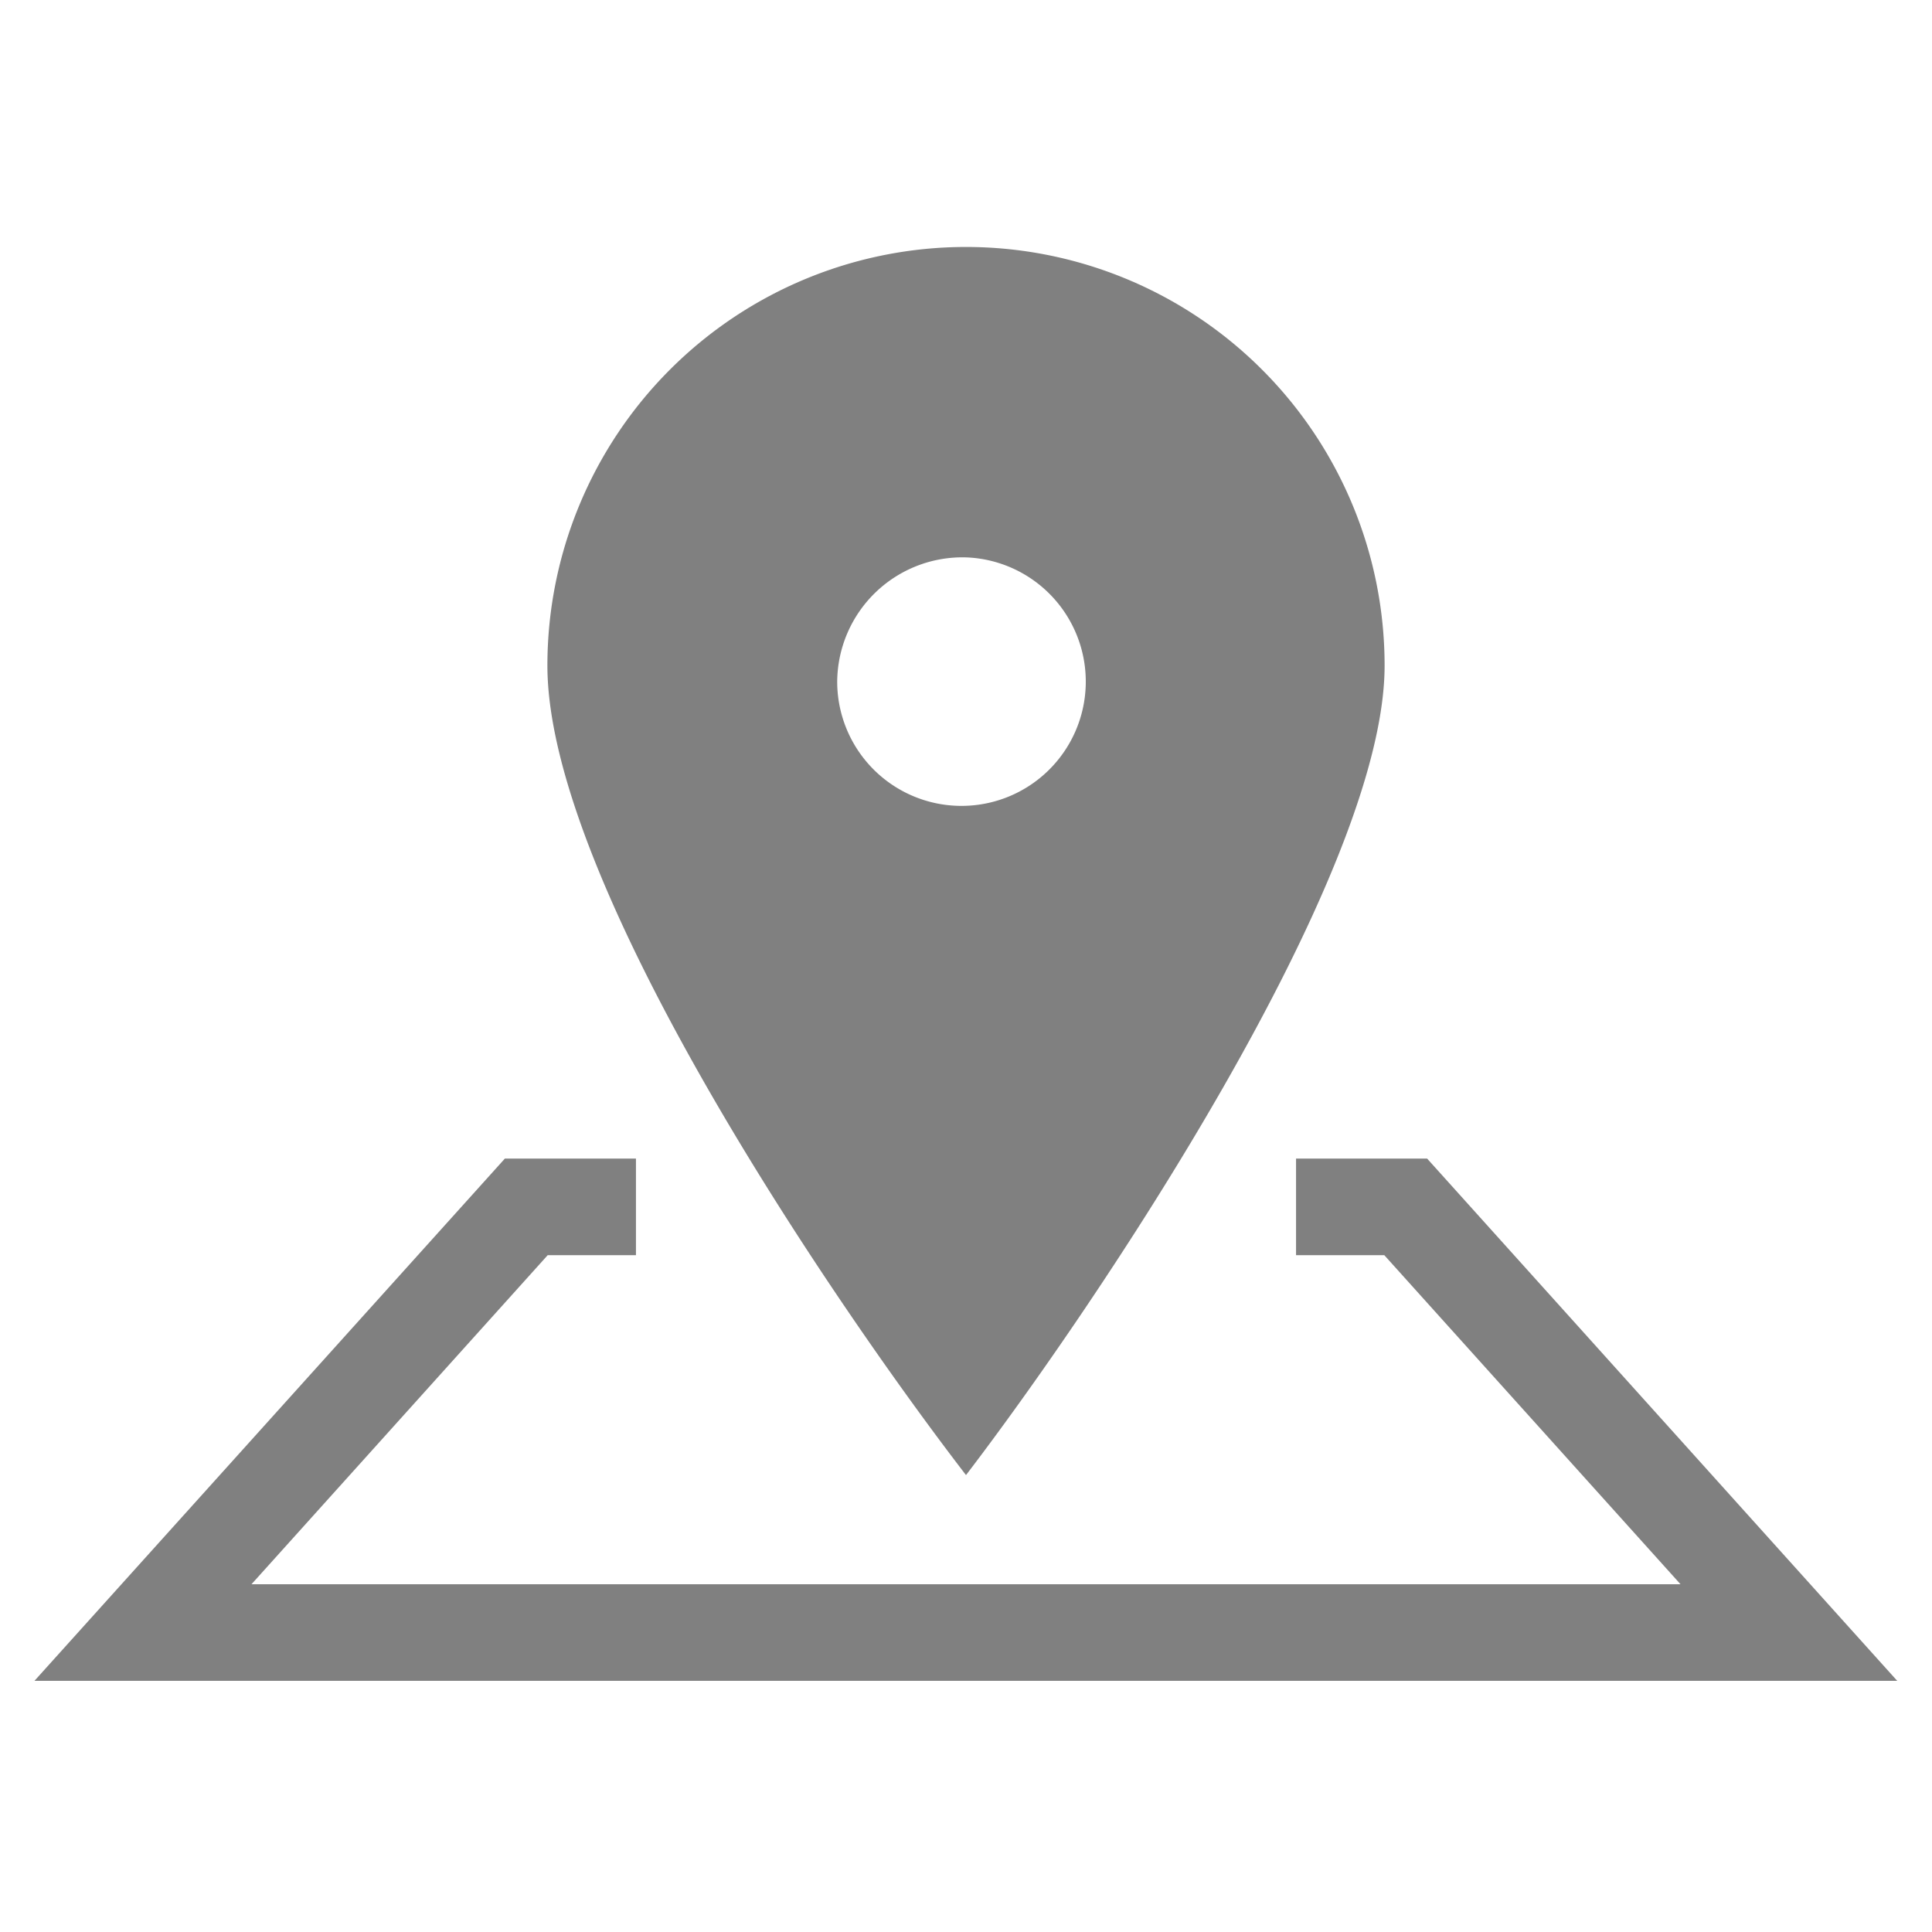
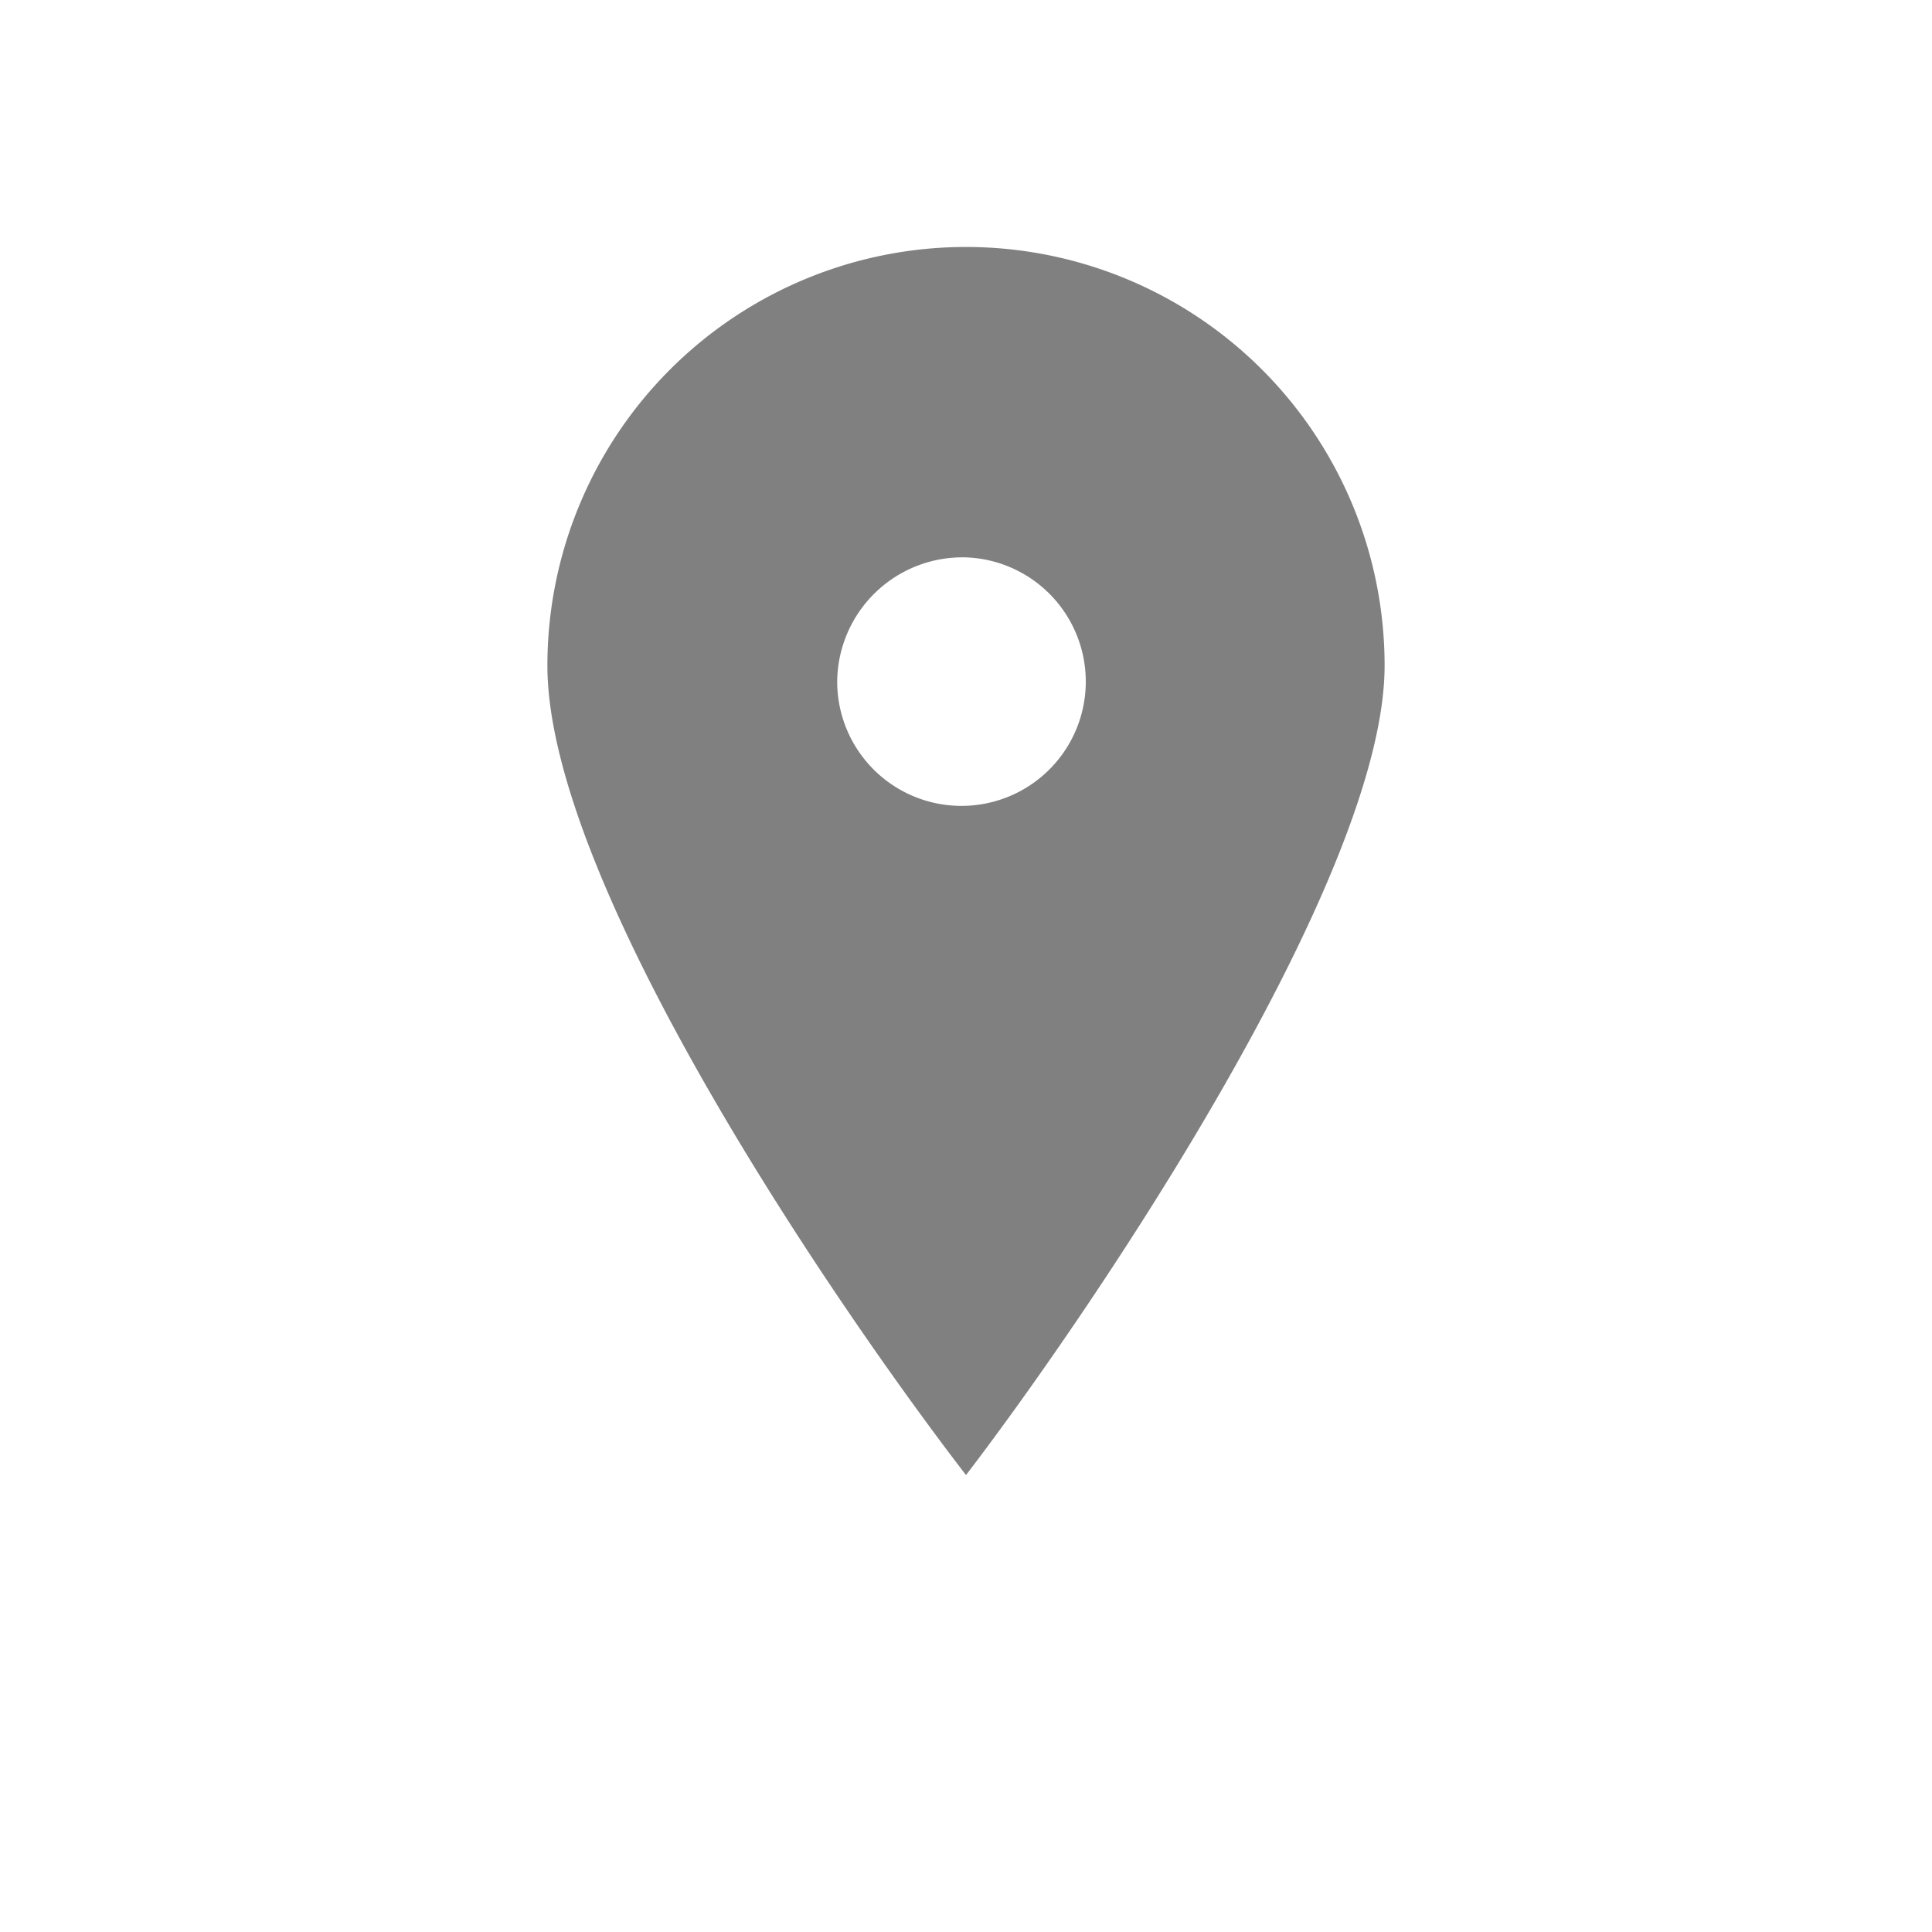
<svg xmlns="http://www.w3.org/2000/svg" id="Layer_1" data-name="Layer 1" viewBox="0 0 60 60">
  <defs>
    <style>.cls-1{fill:gray;}</style>
  </defs>
  <title>find-a-dealer</title>
  <path class="cls-1" d="M30,45.81c4-5.23,13-18.56,13-25.14a13,13,0,0,0-26,0C17,27.43,25.9,40.48,30,45.81Zm0-28.5A3.86,3.86,0,1,1,26,21.17,3.89,3.89,0,0,1,30,17.31Z" />
-   <polygon class="cls-1" points="44.32 35.98 40.25 35.98 40.25 38.98 42.99 38.98 52.19 49.2 7.81 49.2 17.01 38.98 19.75 38.98 19.75 35.98 15.68 35.98 1.07 52.2 58.92 52.2 44.32 35.98" />
</svg>